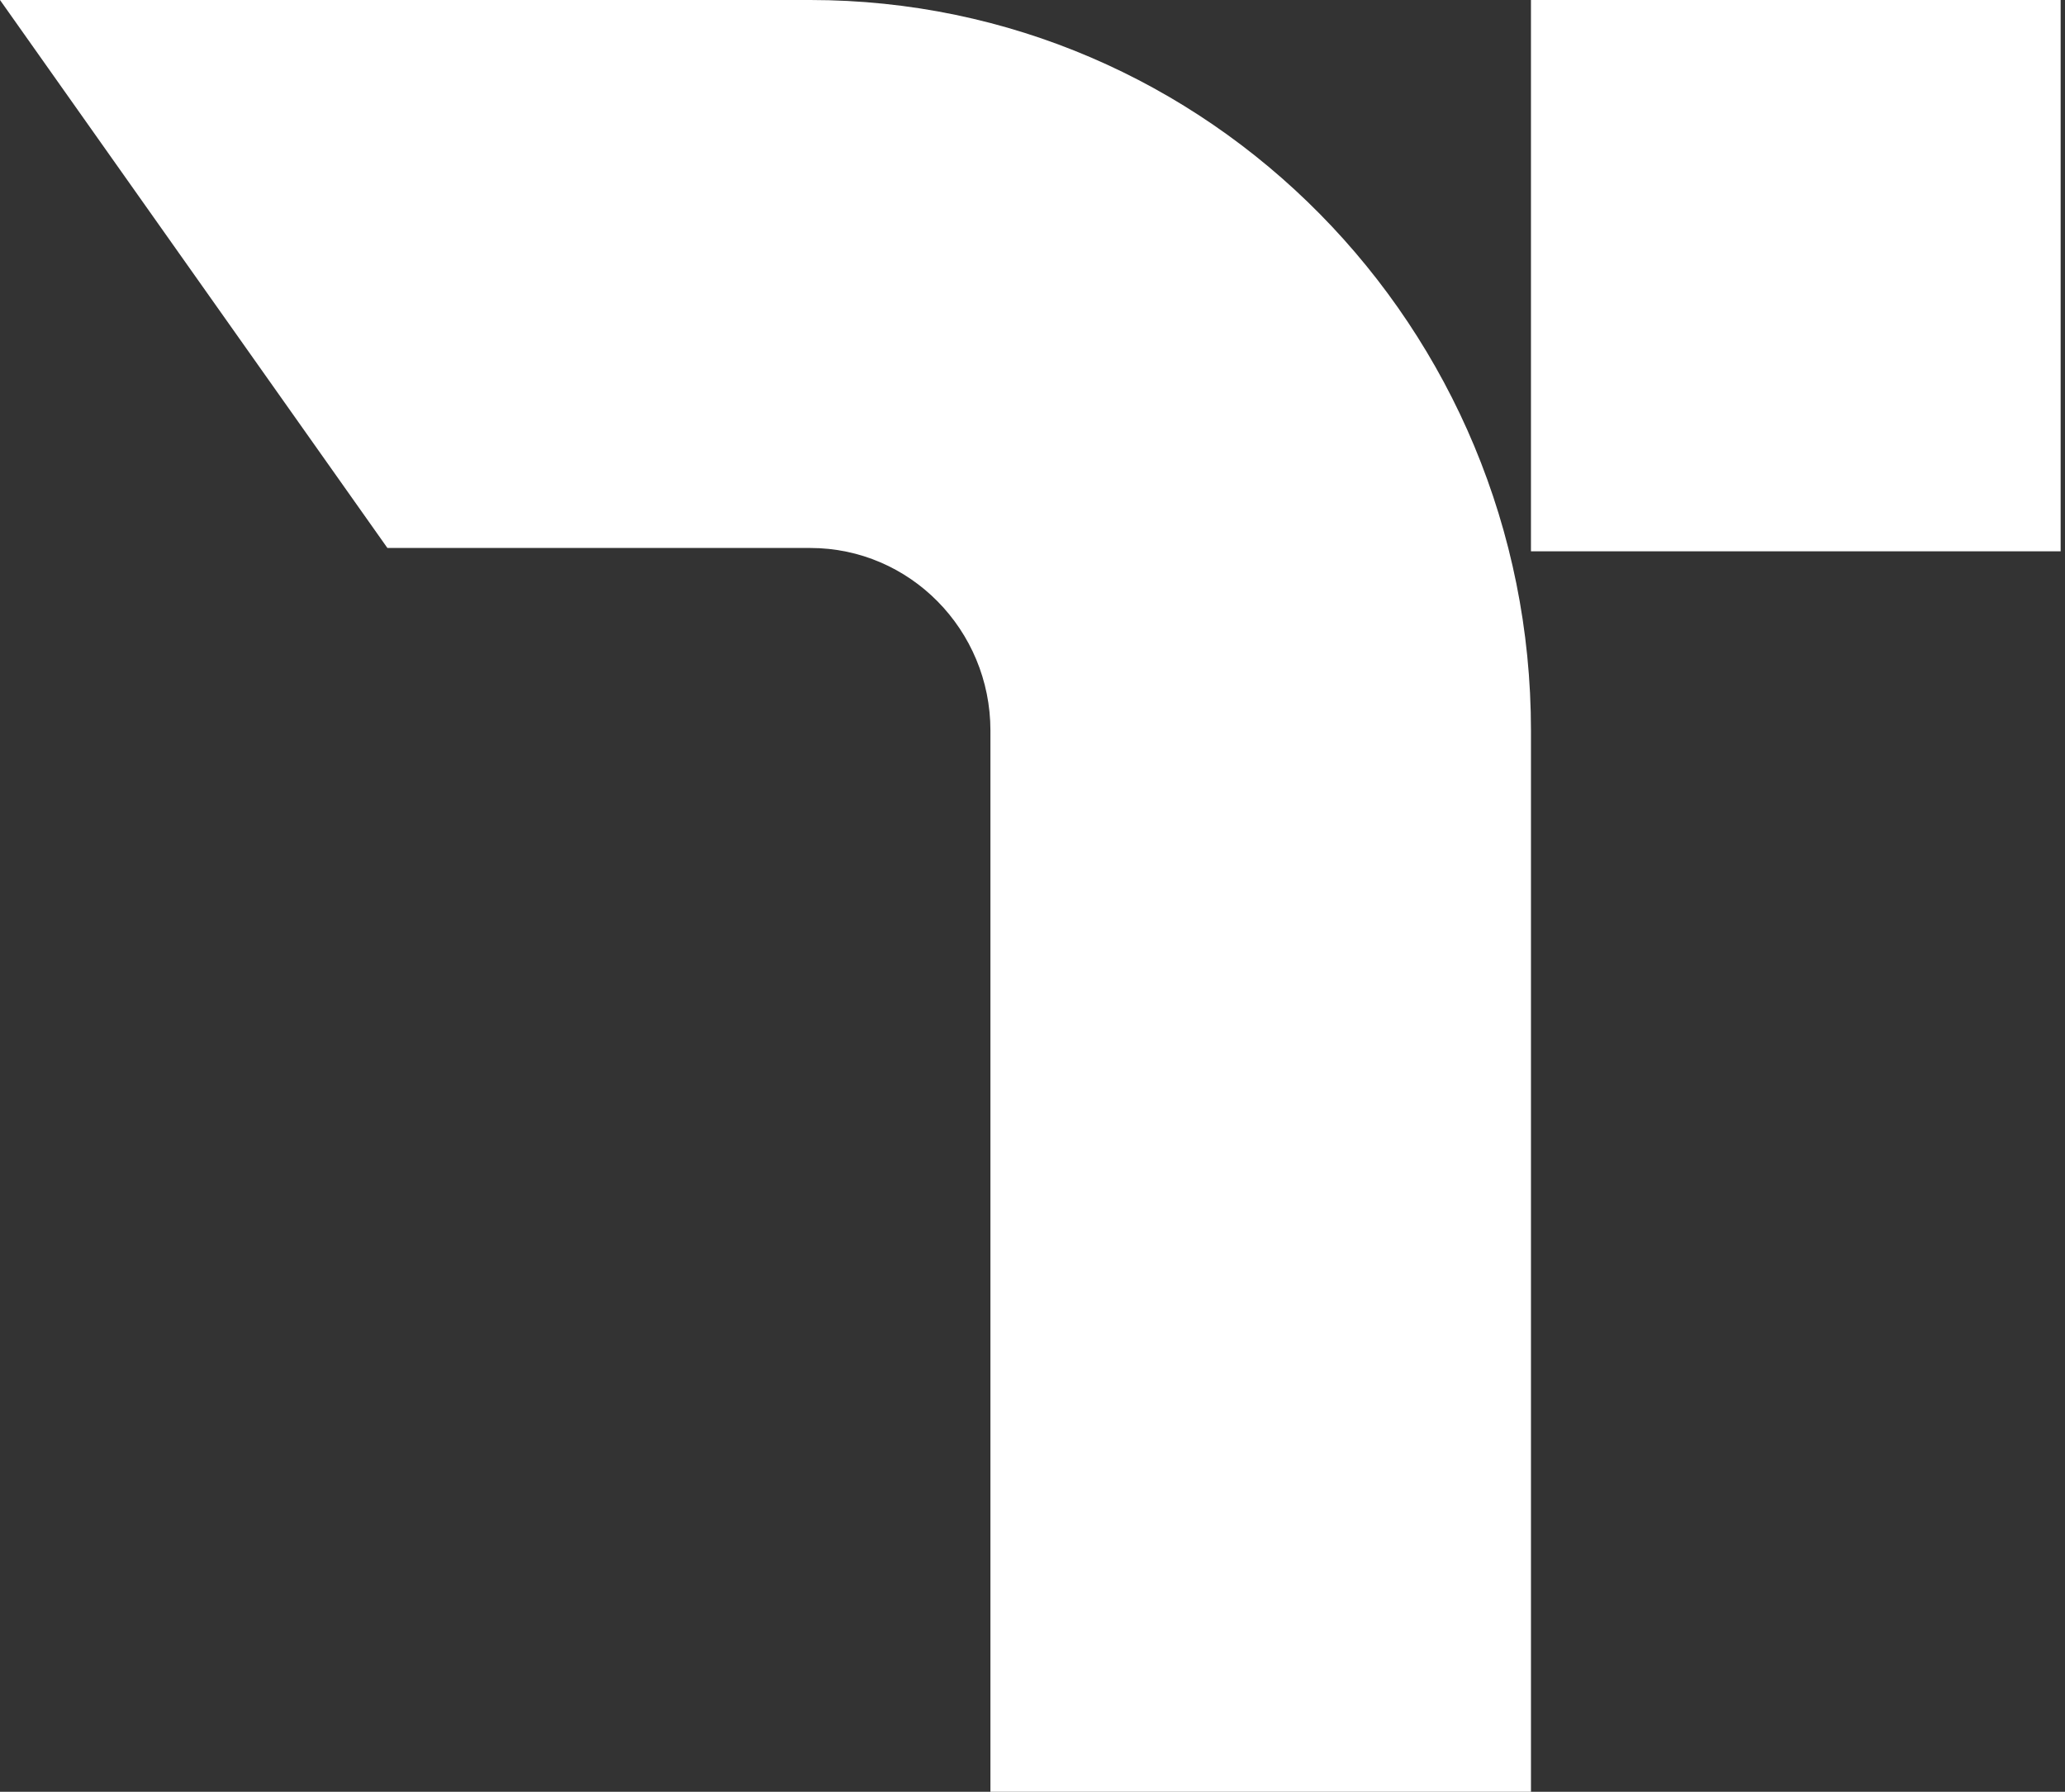
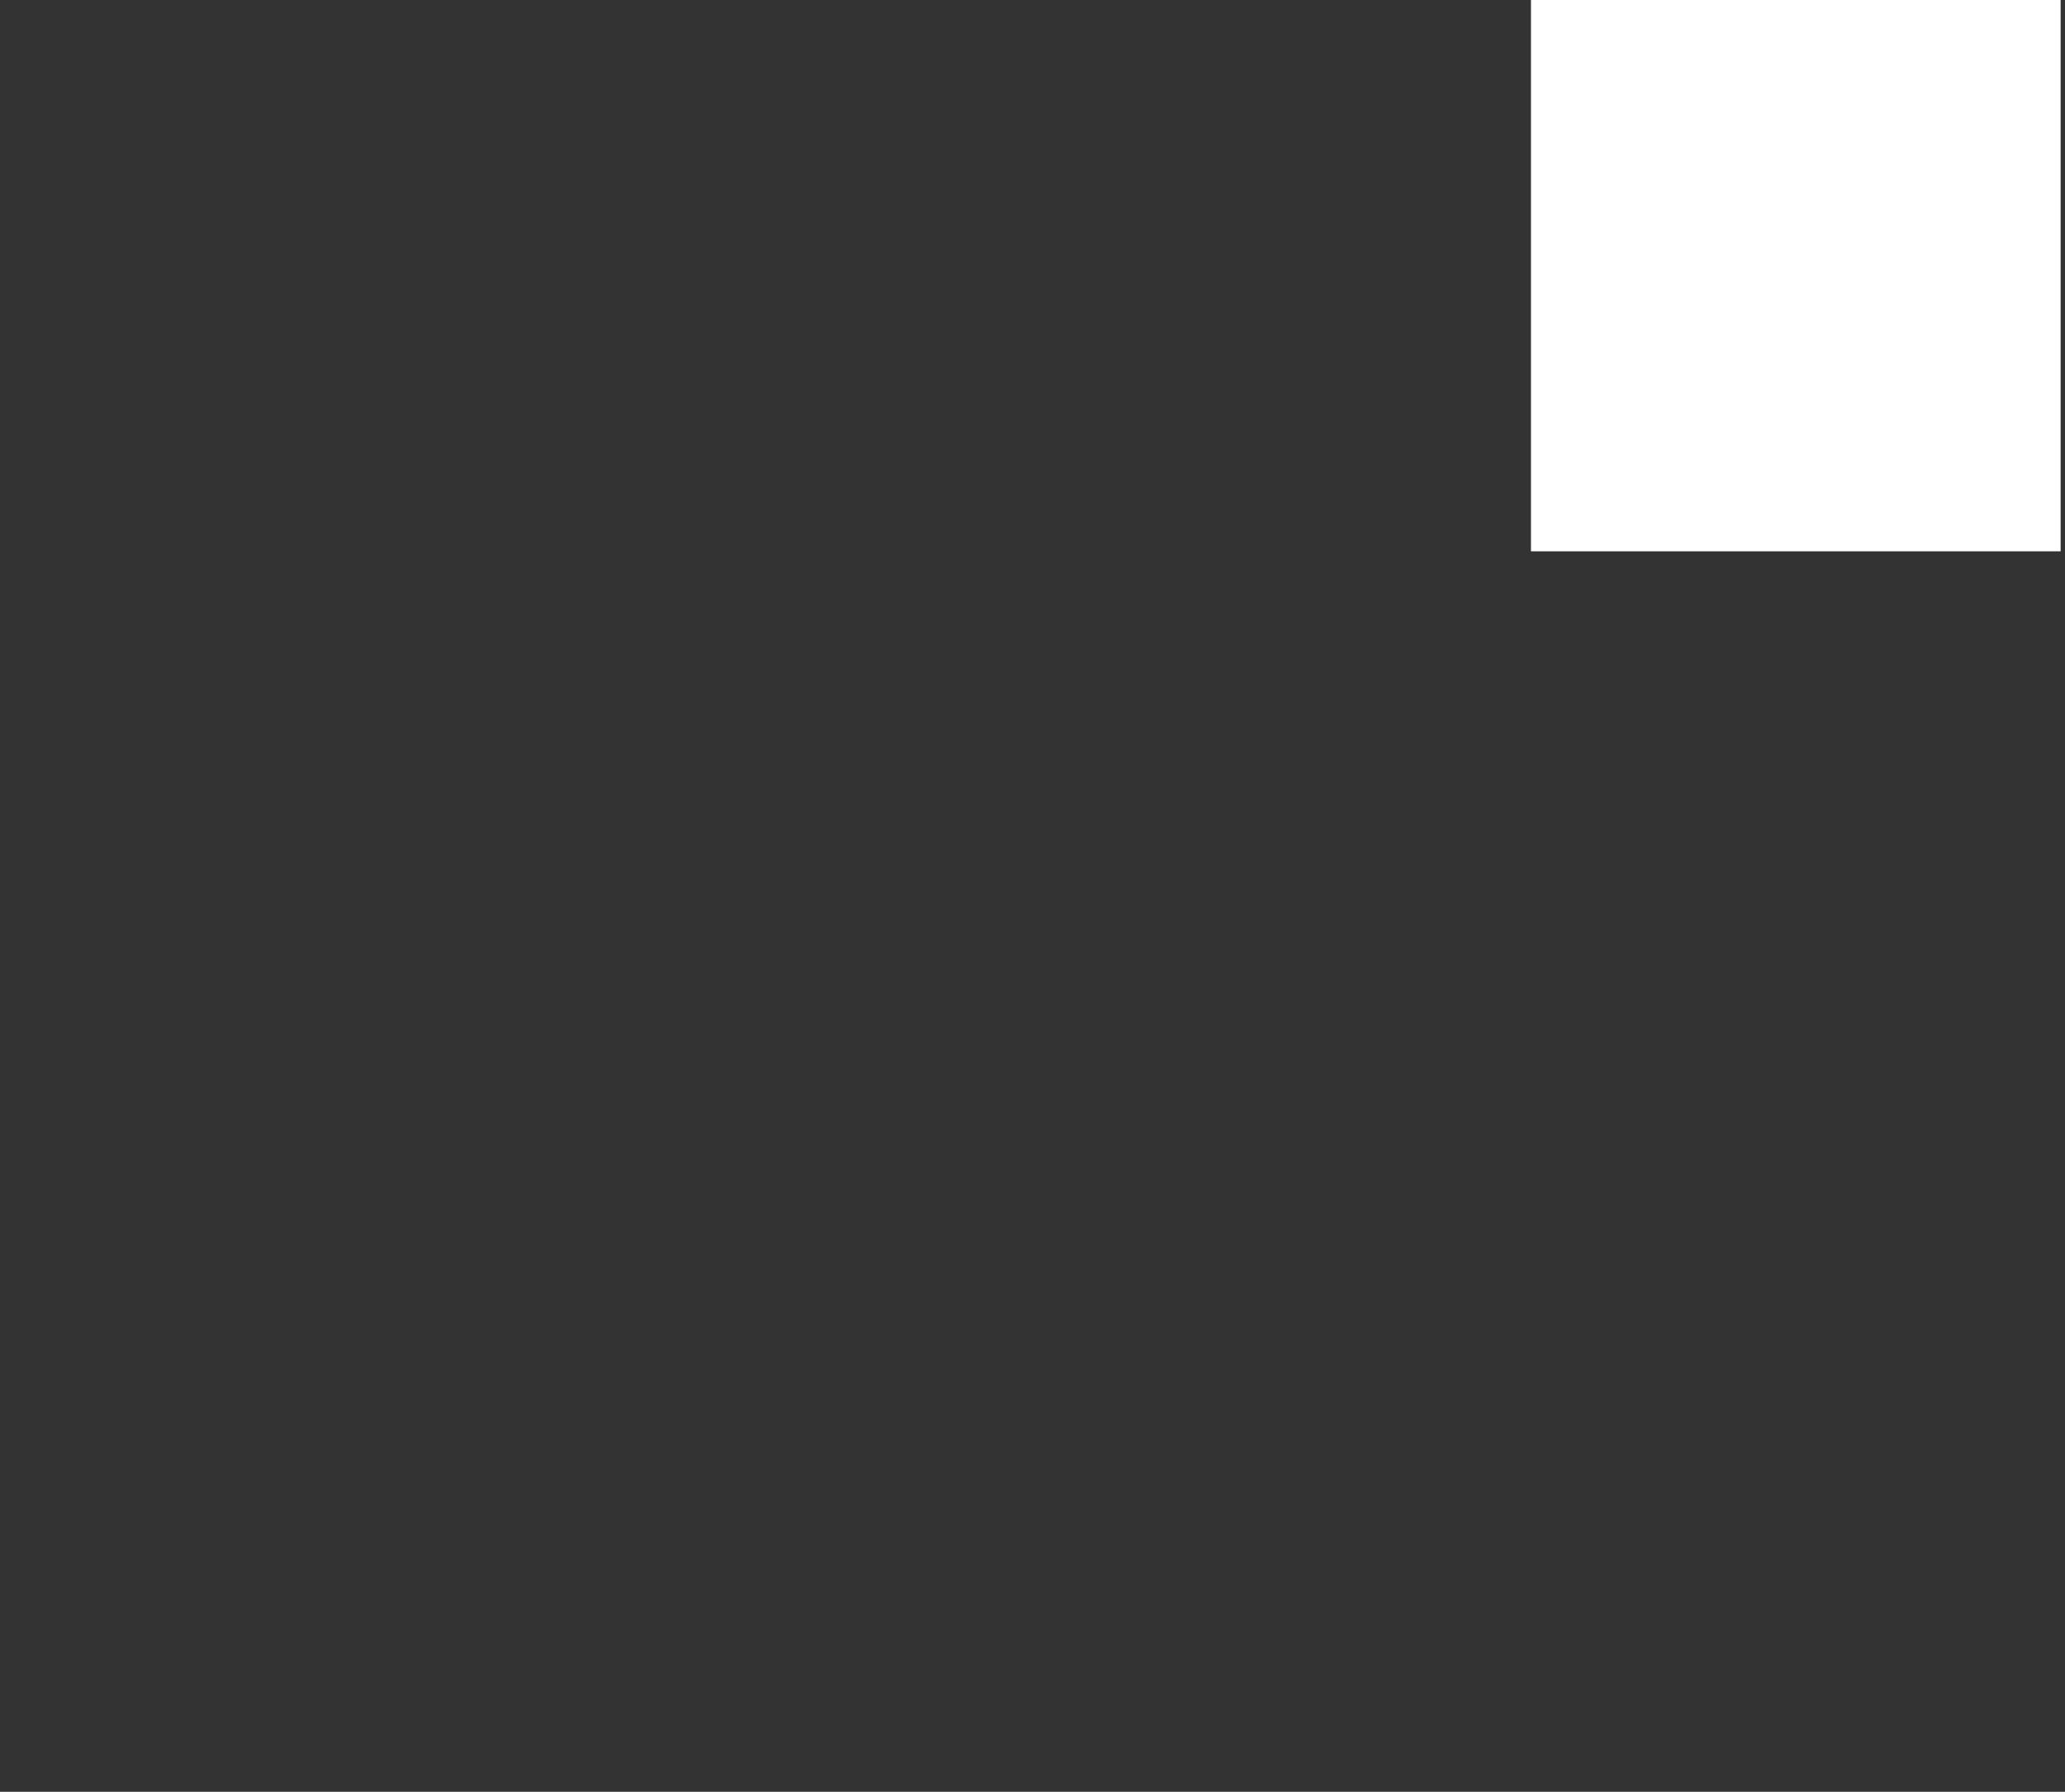
<svg xmlns="http://www.w3.org/2000/svg" width="439" height="381" viewBox="0 0 439 381" fill="none">
  <rect x="0" y="0" width="439" height="381" fill="#333333" stroke="none" />
-   <path fill-rule="evenodd" clip-rule="evenodd" d="M210.557 155.361L210.557 381L325.47 381L325.47 155.361C325.47 69.557 256.872 0 172.252 0H0L82.36 116.521H172.252C193.407 116.521 210.557 133.91 210.557 155.361Z" fill="white" />
  <path fill-rule="evenodd" clip-rule="evenodd" d="M438.072 0H325.469V117.231H438.072V0Z" fill="white" />
</svg>